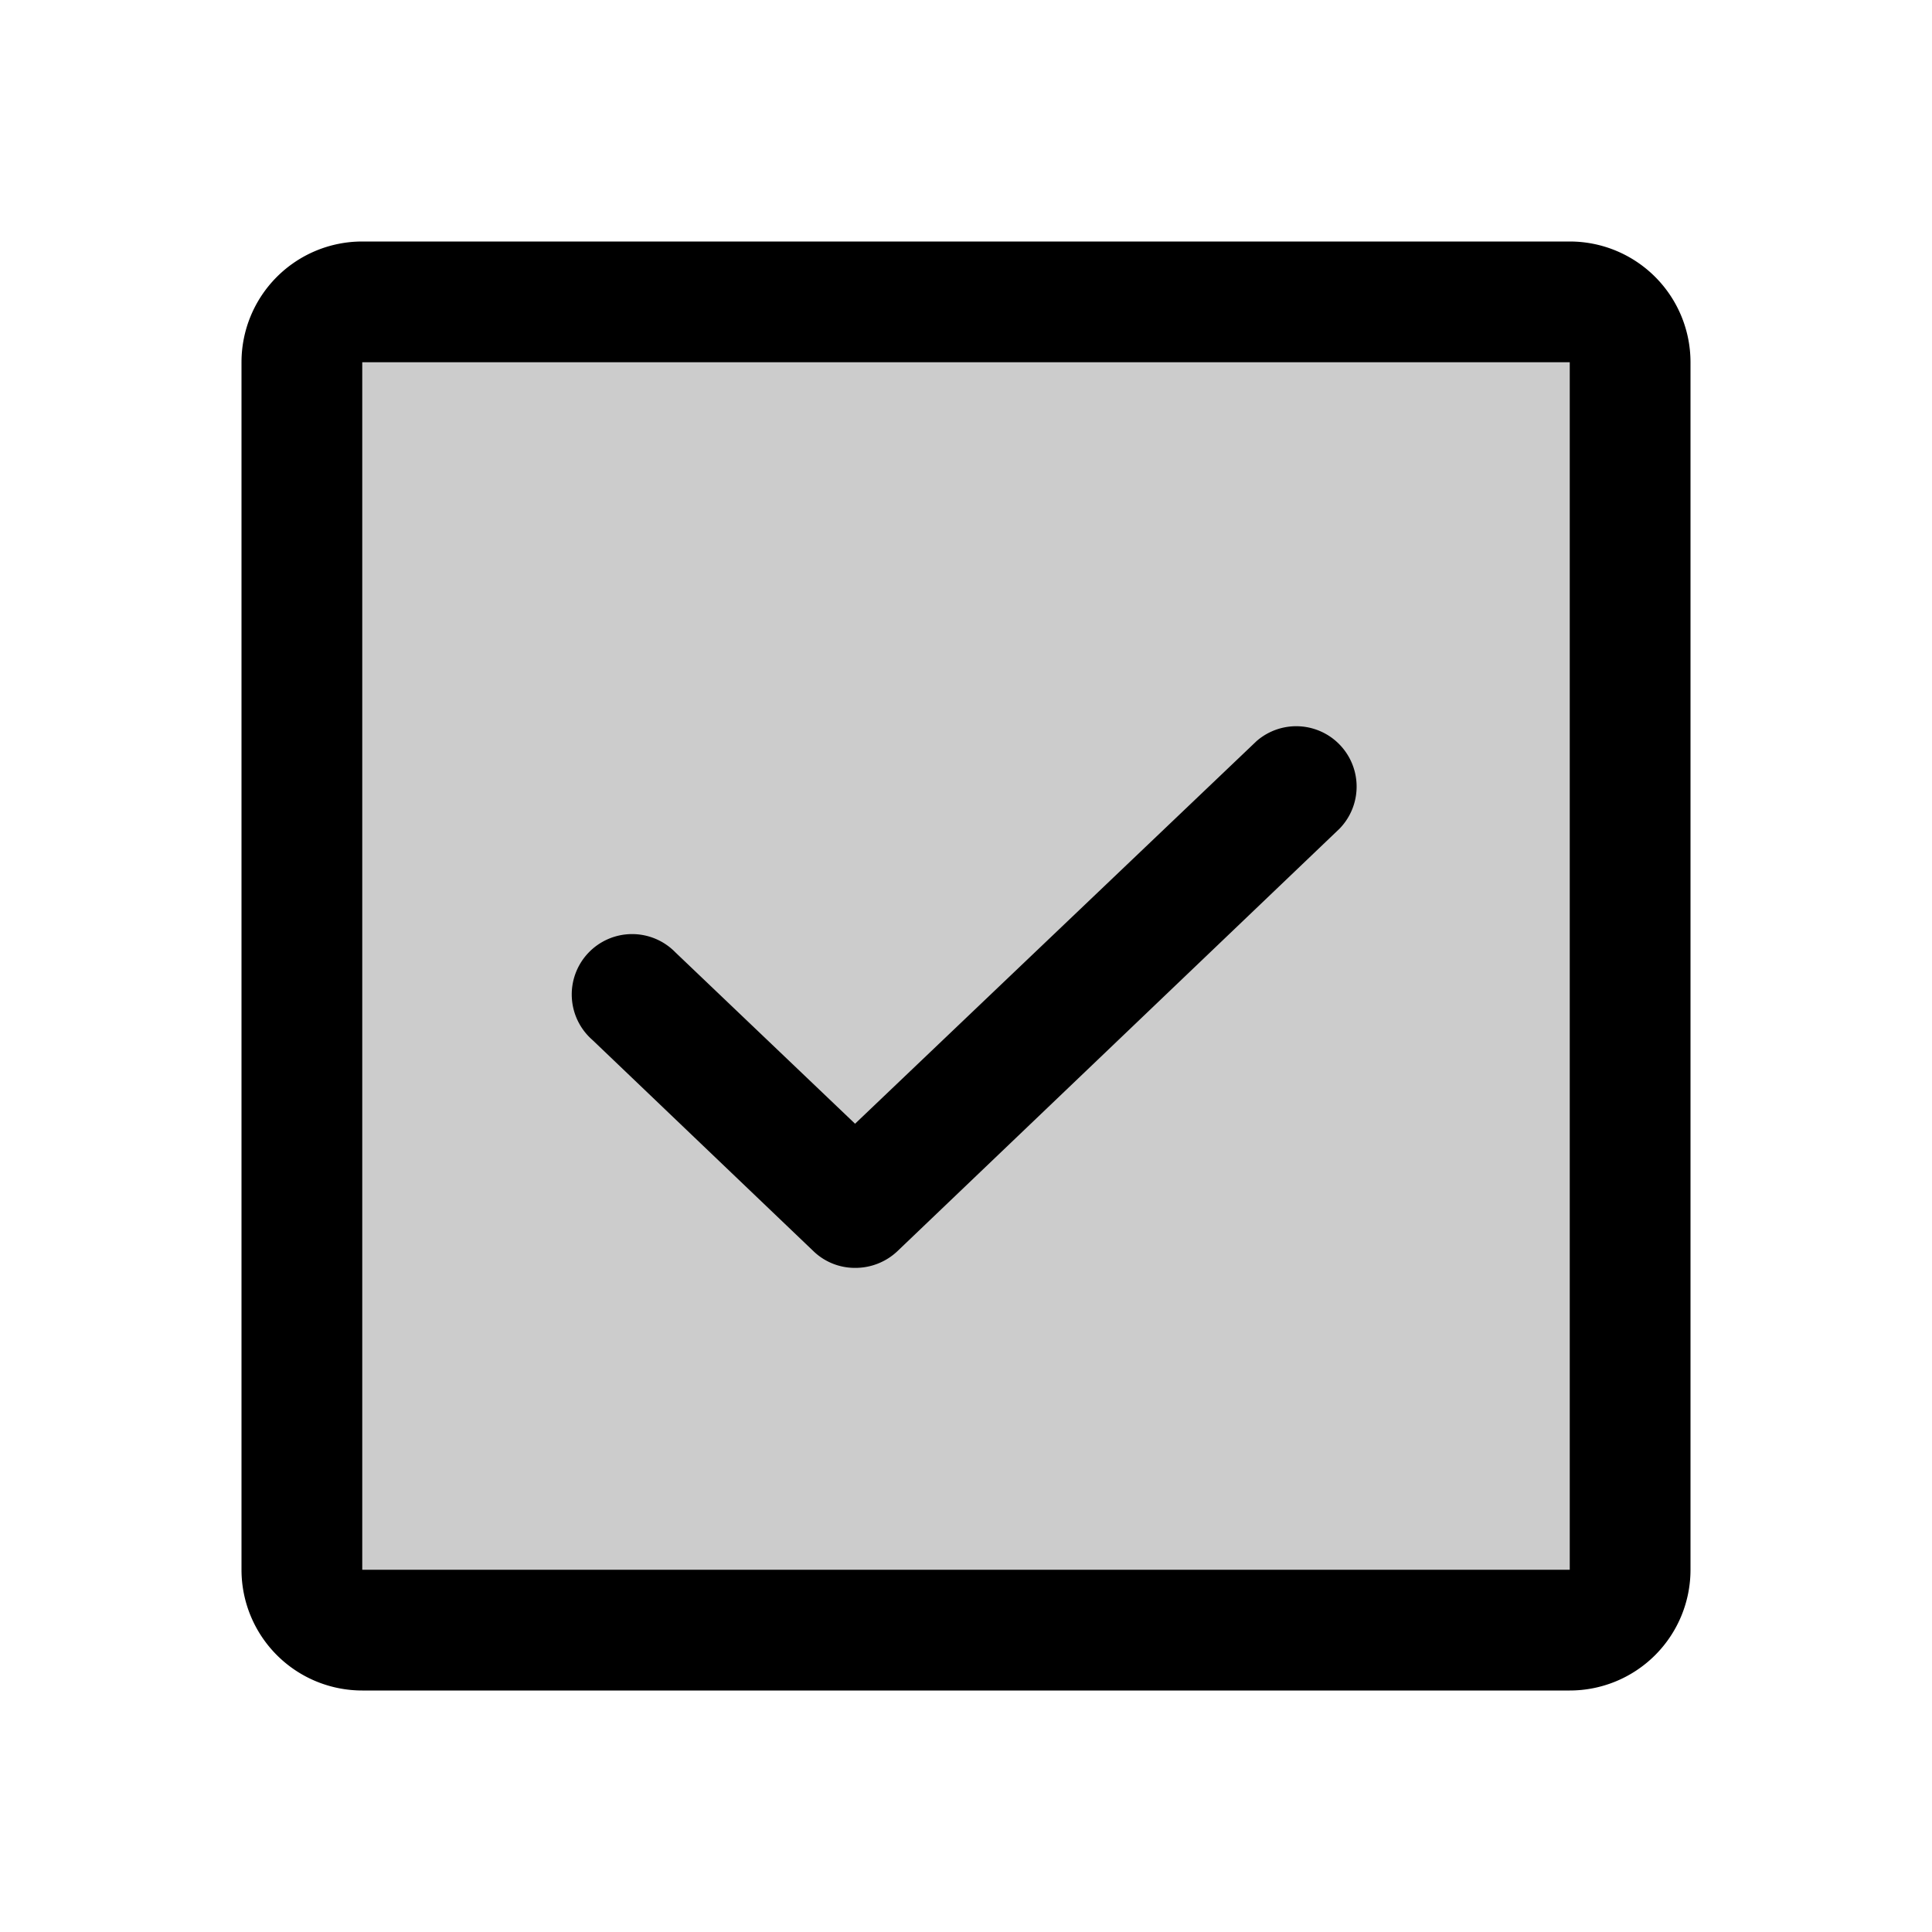
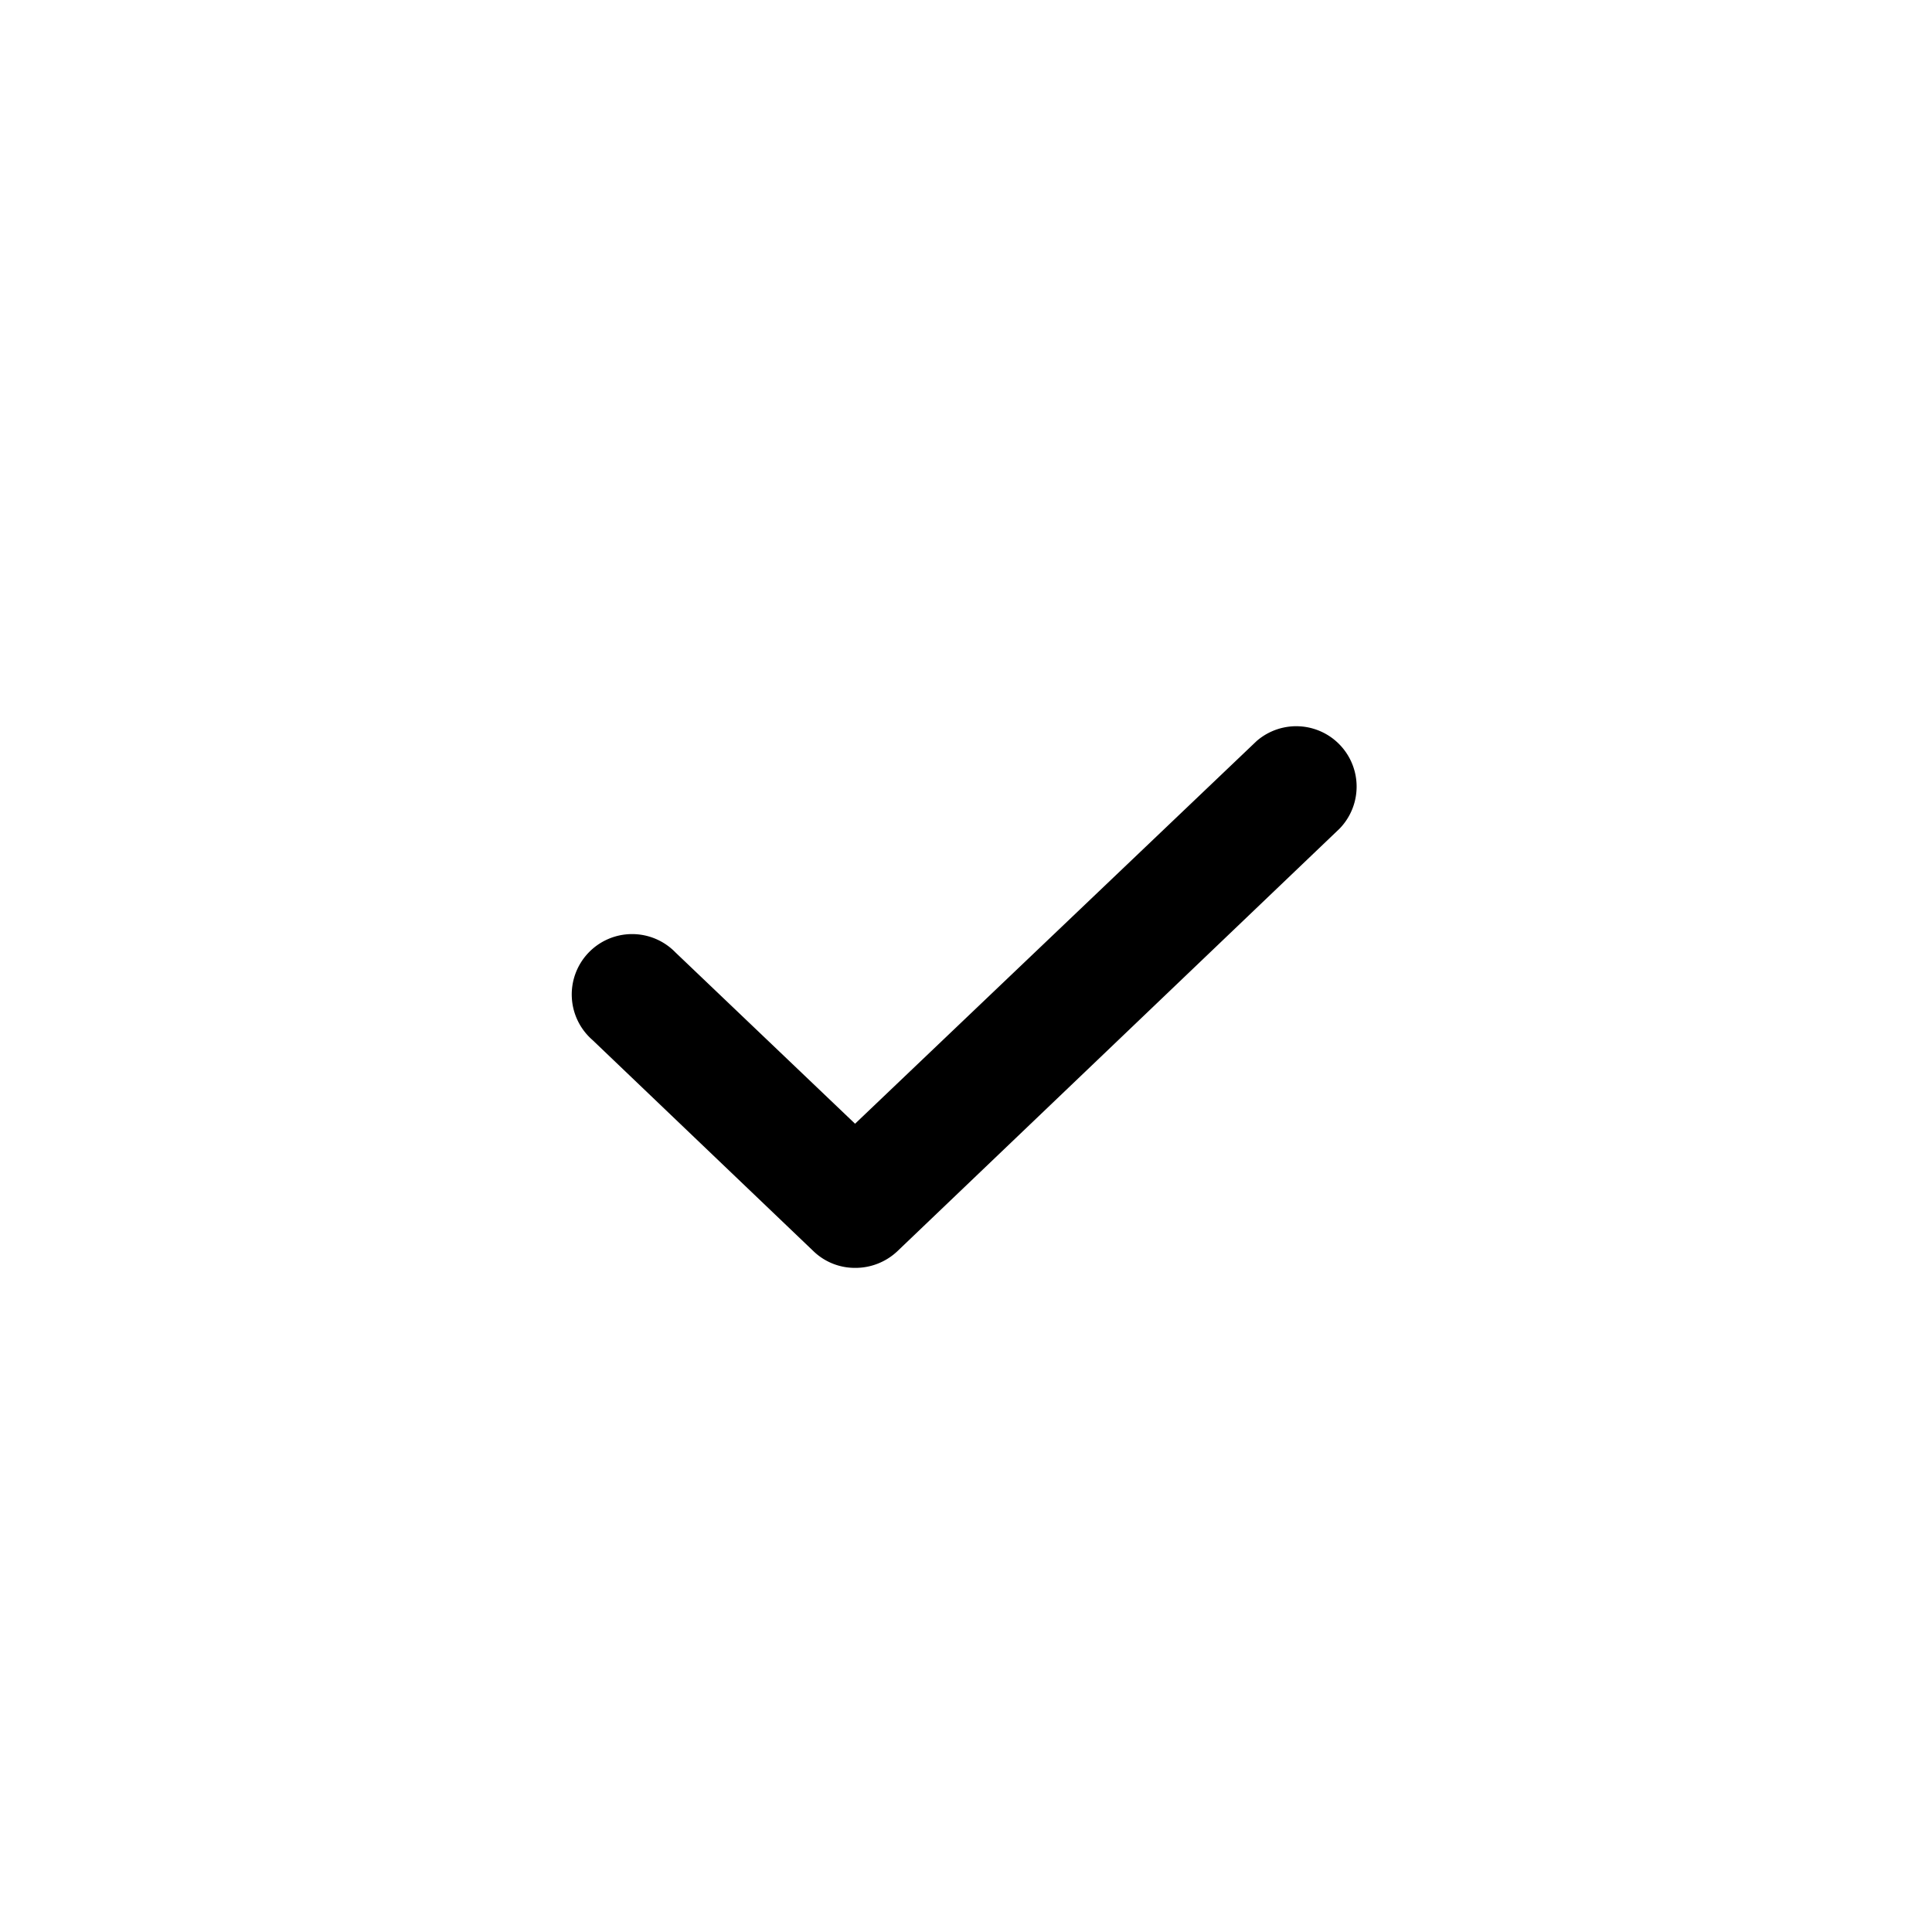
<svg xmlns="http://www.w3.org/2000/svg" viewBox="0 0 256 256" fill="currentColor">
  <g opacity="0.2">
-     <rect x="40" y="40" width="176" height="176" rx="8" />
-   </g>
+     </g>
  <path d="M166.5,98.2l-53.2,50.7L89.5,126.2a8,8,0,1,0-11,11.6l29.3,28a7.9,7.9,0,0,0,5.5,2.2,8.1,8.1,0,0,0,5.6-2.2l58.6-56a8,8,0,0,0-11-11.6Z" />
-   <path d="M208,32H48A16,16,0,0,0,32,48V208a16,16,0,0,0,16,16H208a16,16,0,0,0,16-16V48A16,16,0,0,0,208,32Zm0,176H48V48H208V208Z" />
</svg>